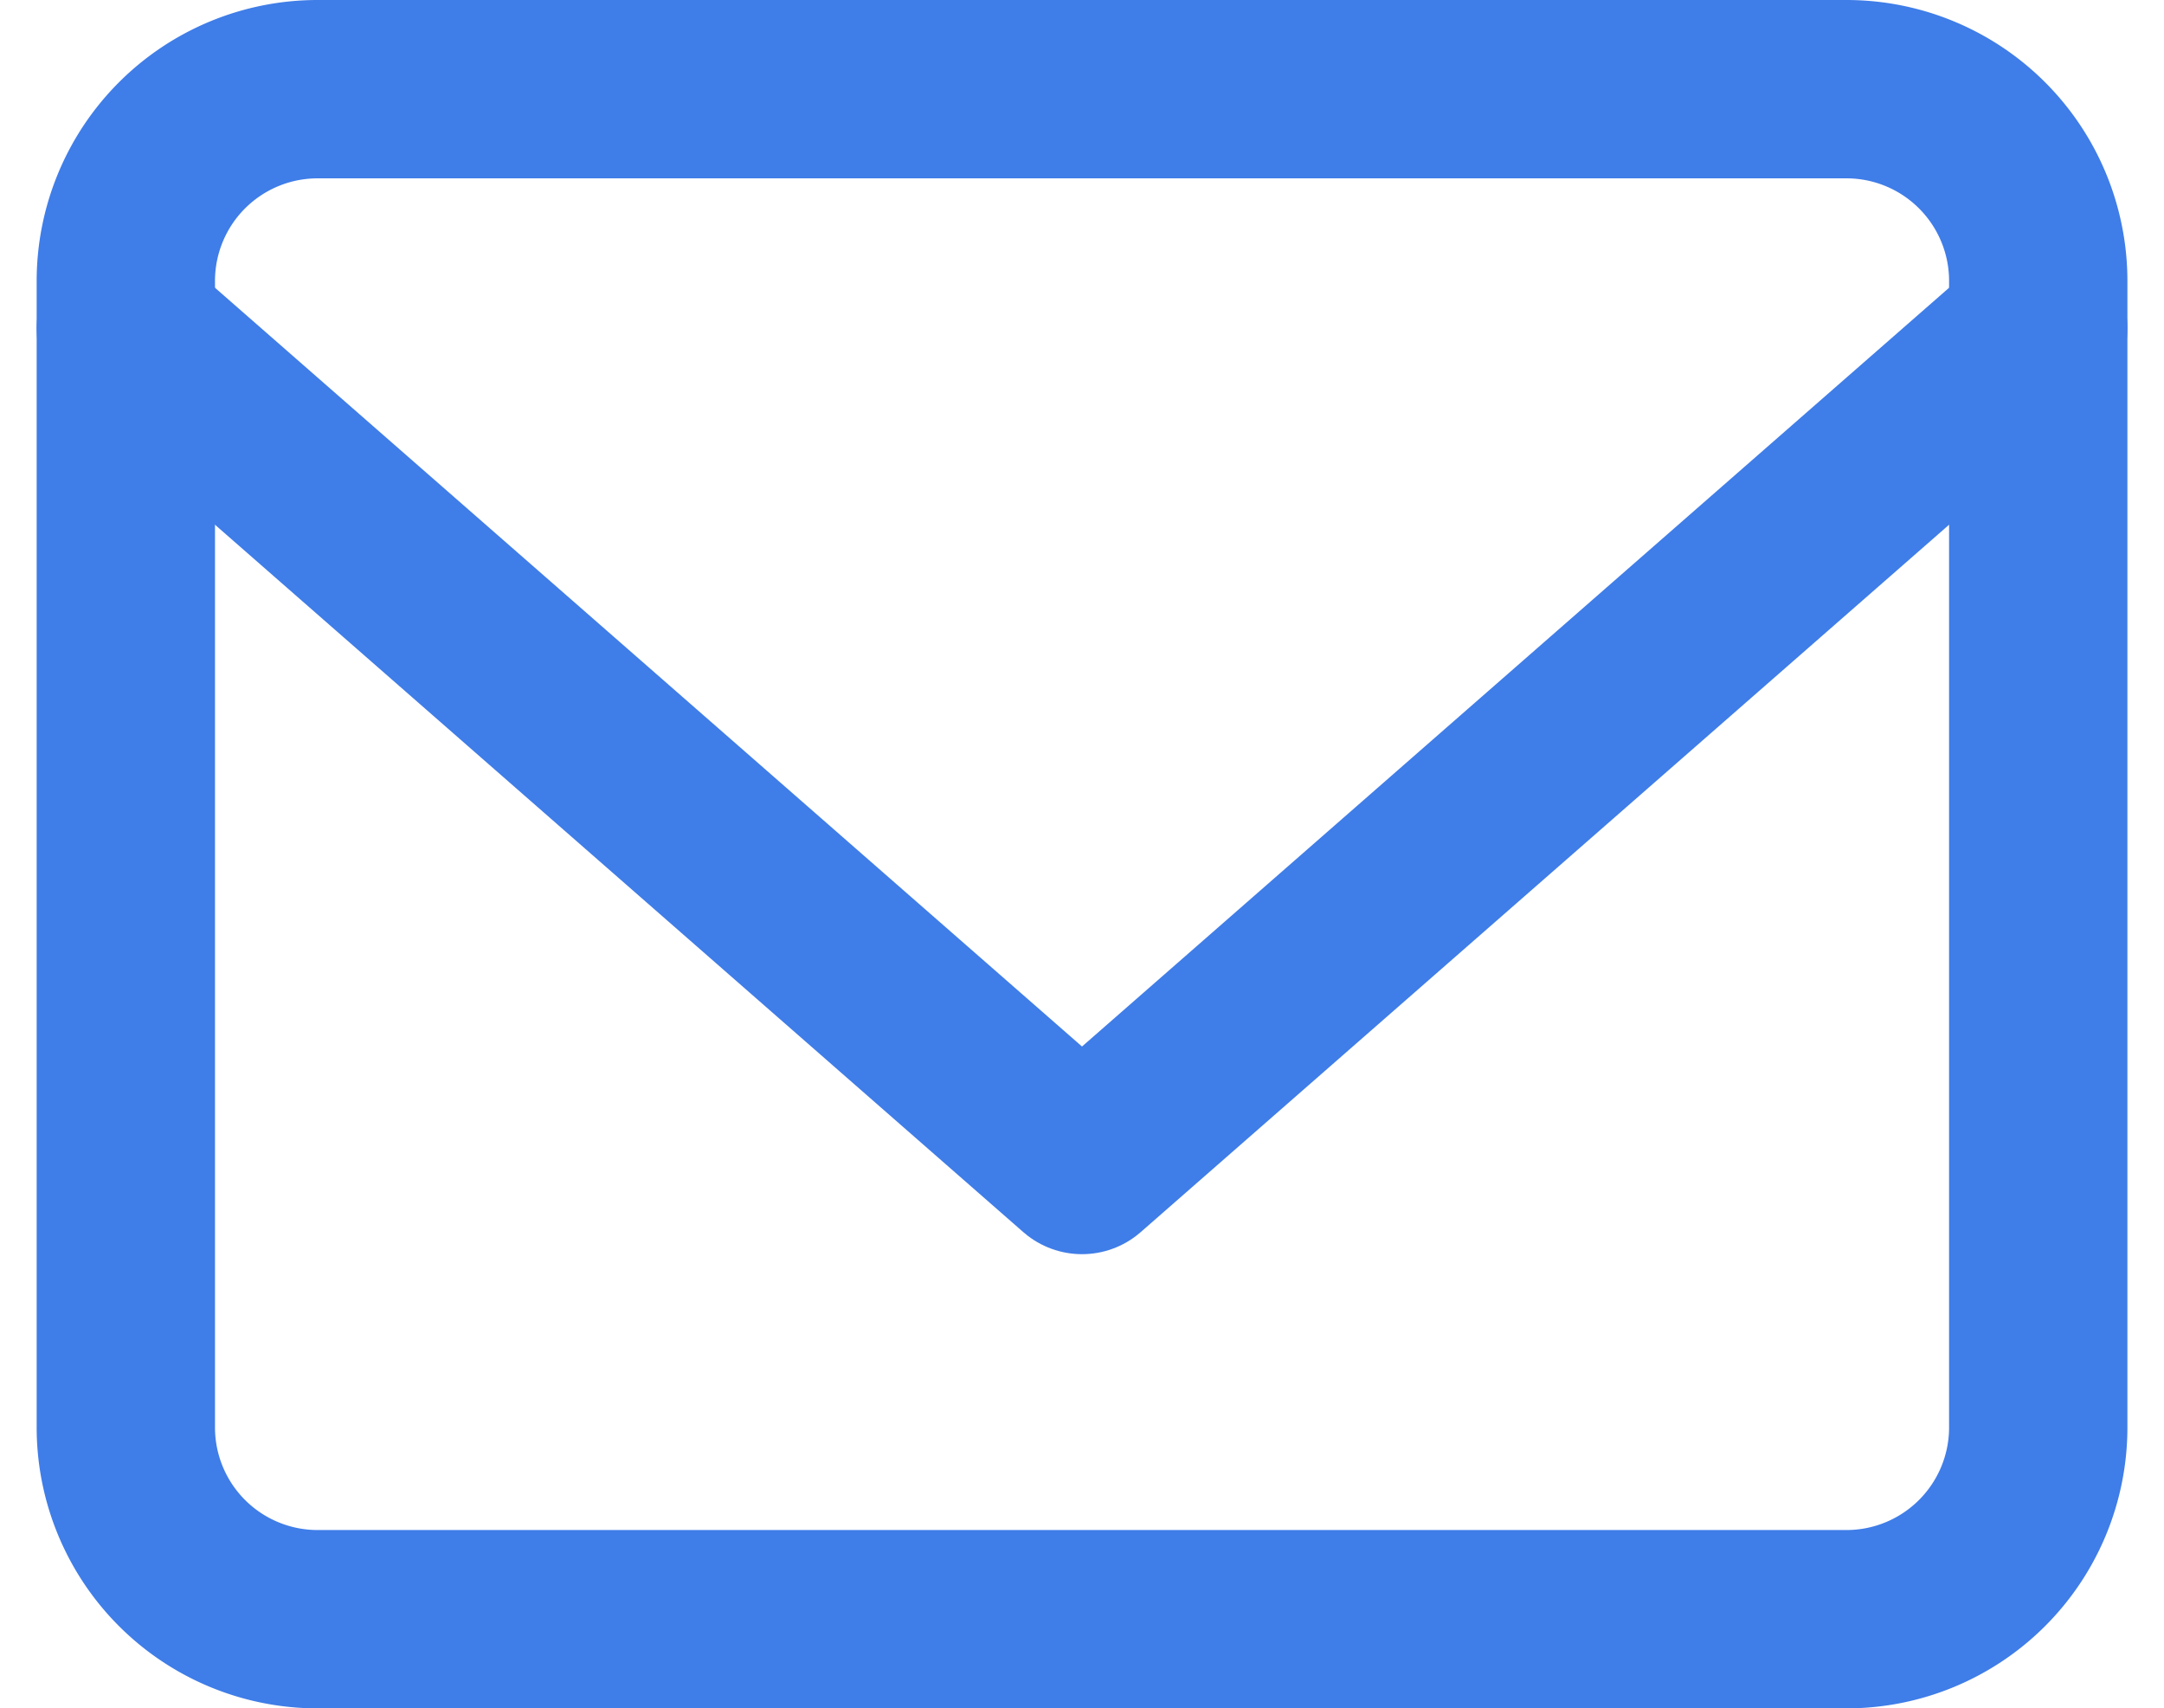
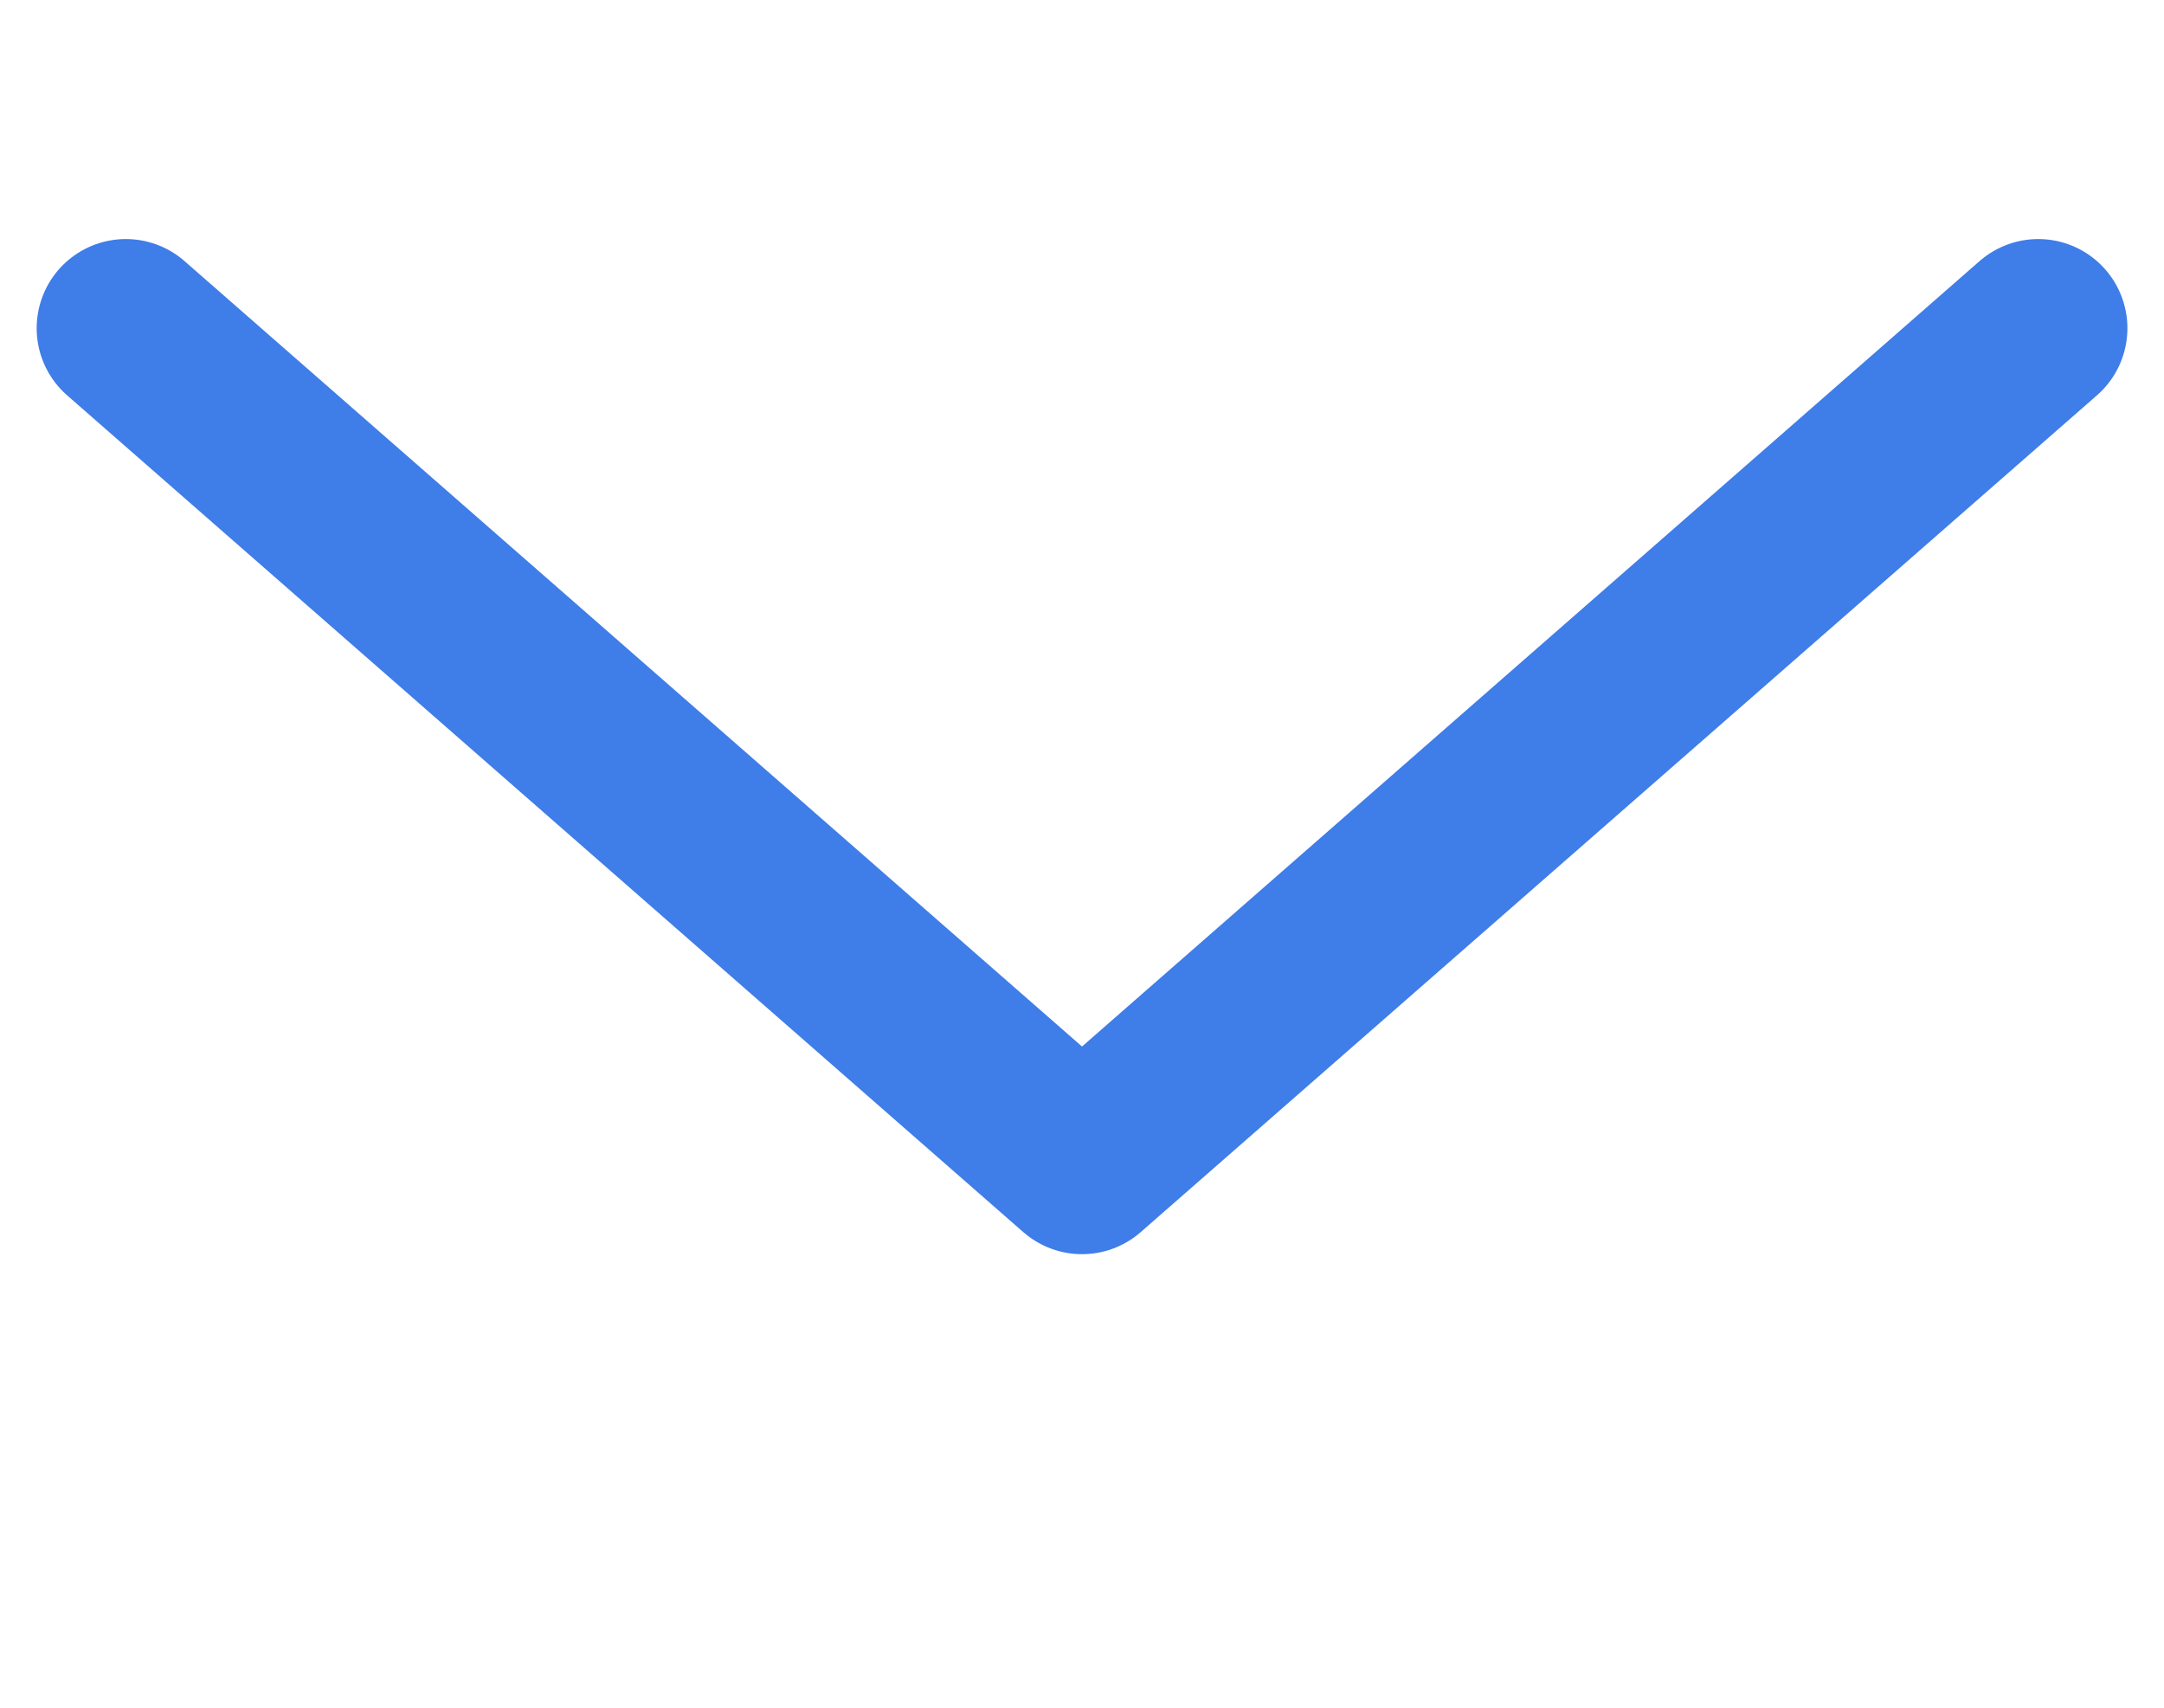
<svg xmlns="http://www.w3.org/2000/svg" width="30.338" height="23.948" viewBox="0 0 30.338 23.948">
  <g id="mailicon" transform="translate(1.764 1.25)">
-     <path id="Path_24" data-name="Path 24" d="M5.681,6H27.13a2.689,2.689,0,0,1,2.681,2.681V24.767a2.689,2.689,0,0,1-2.681,2.681H5.681A2.689,2.689,0,0,1,3,24.767V8.681A2.689,2.689,0,0,1,5.681,6Z" transform="translate(-3 -6)" fill="none" stroke="#3f7de8" stroke-linecap="round" stroke-linejoin="round" stroke-width="2.5" />
    <path id="Path_25" data-name="Path 25" d="M29.811,9,16.405,20.73,3,9" transform="translate(-3 -5.649)" fill="none" stroke="#3f7de8" stroke-linecap="round" stroke-linejoin="round" stroke-width="2.5" />
  </g>
</svg>